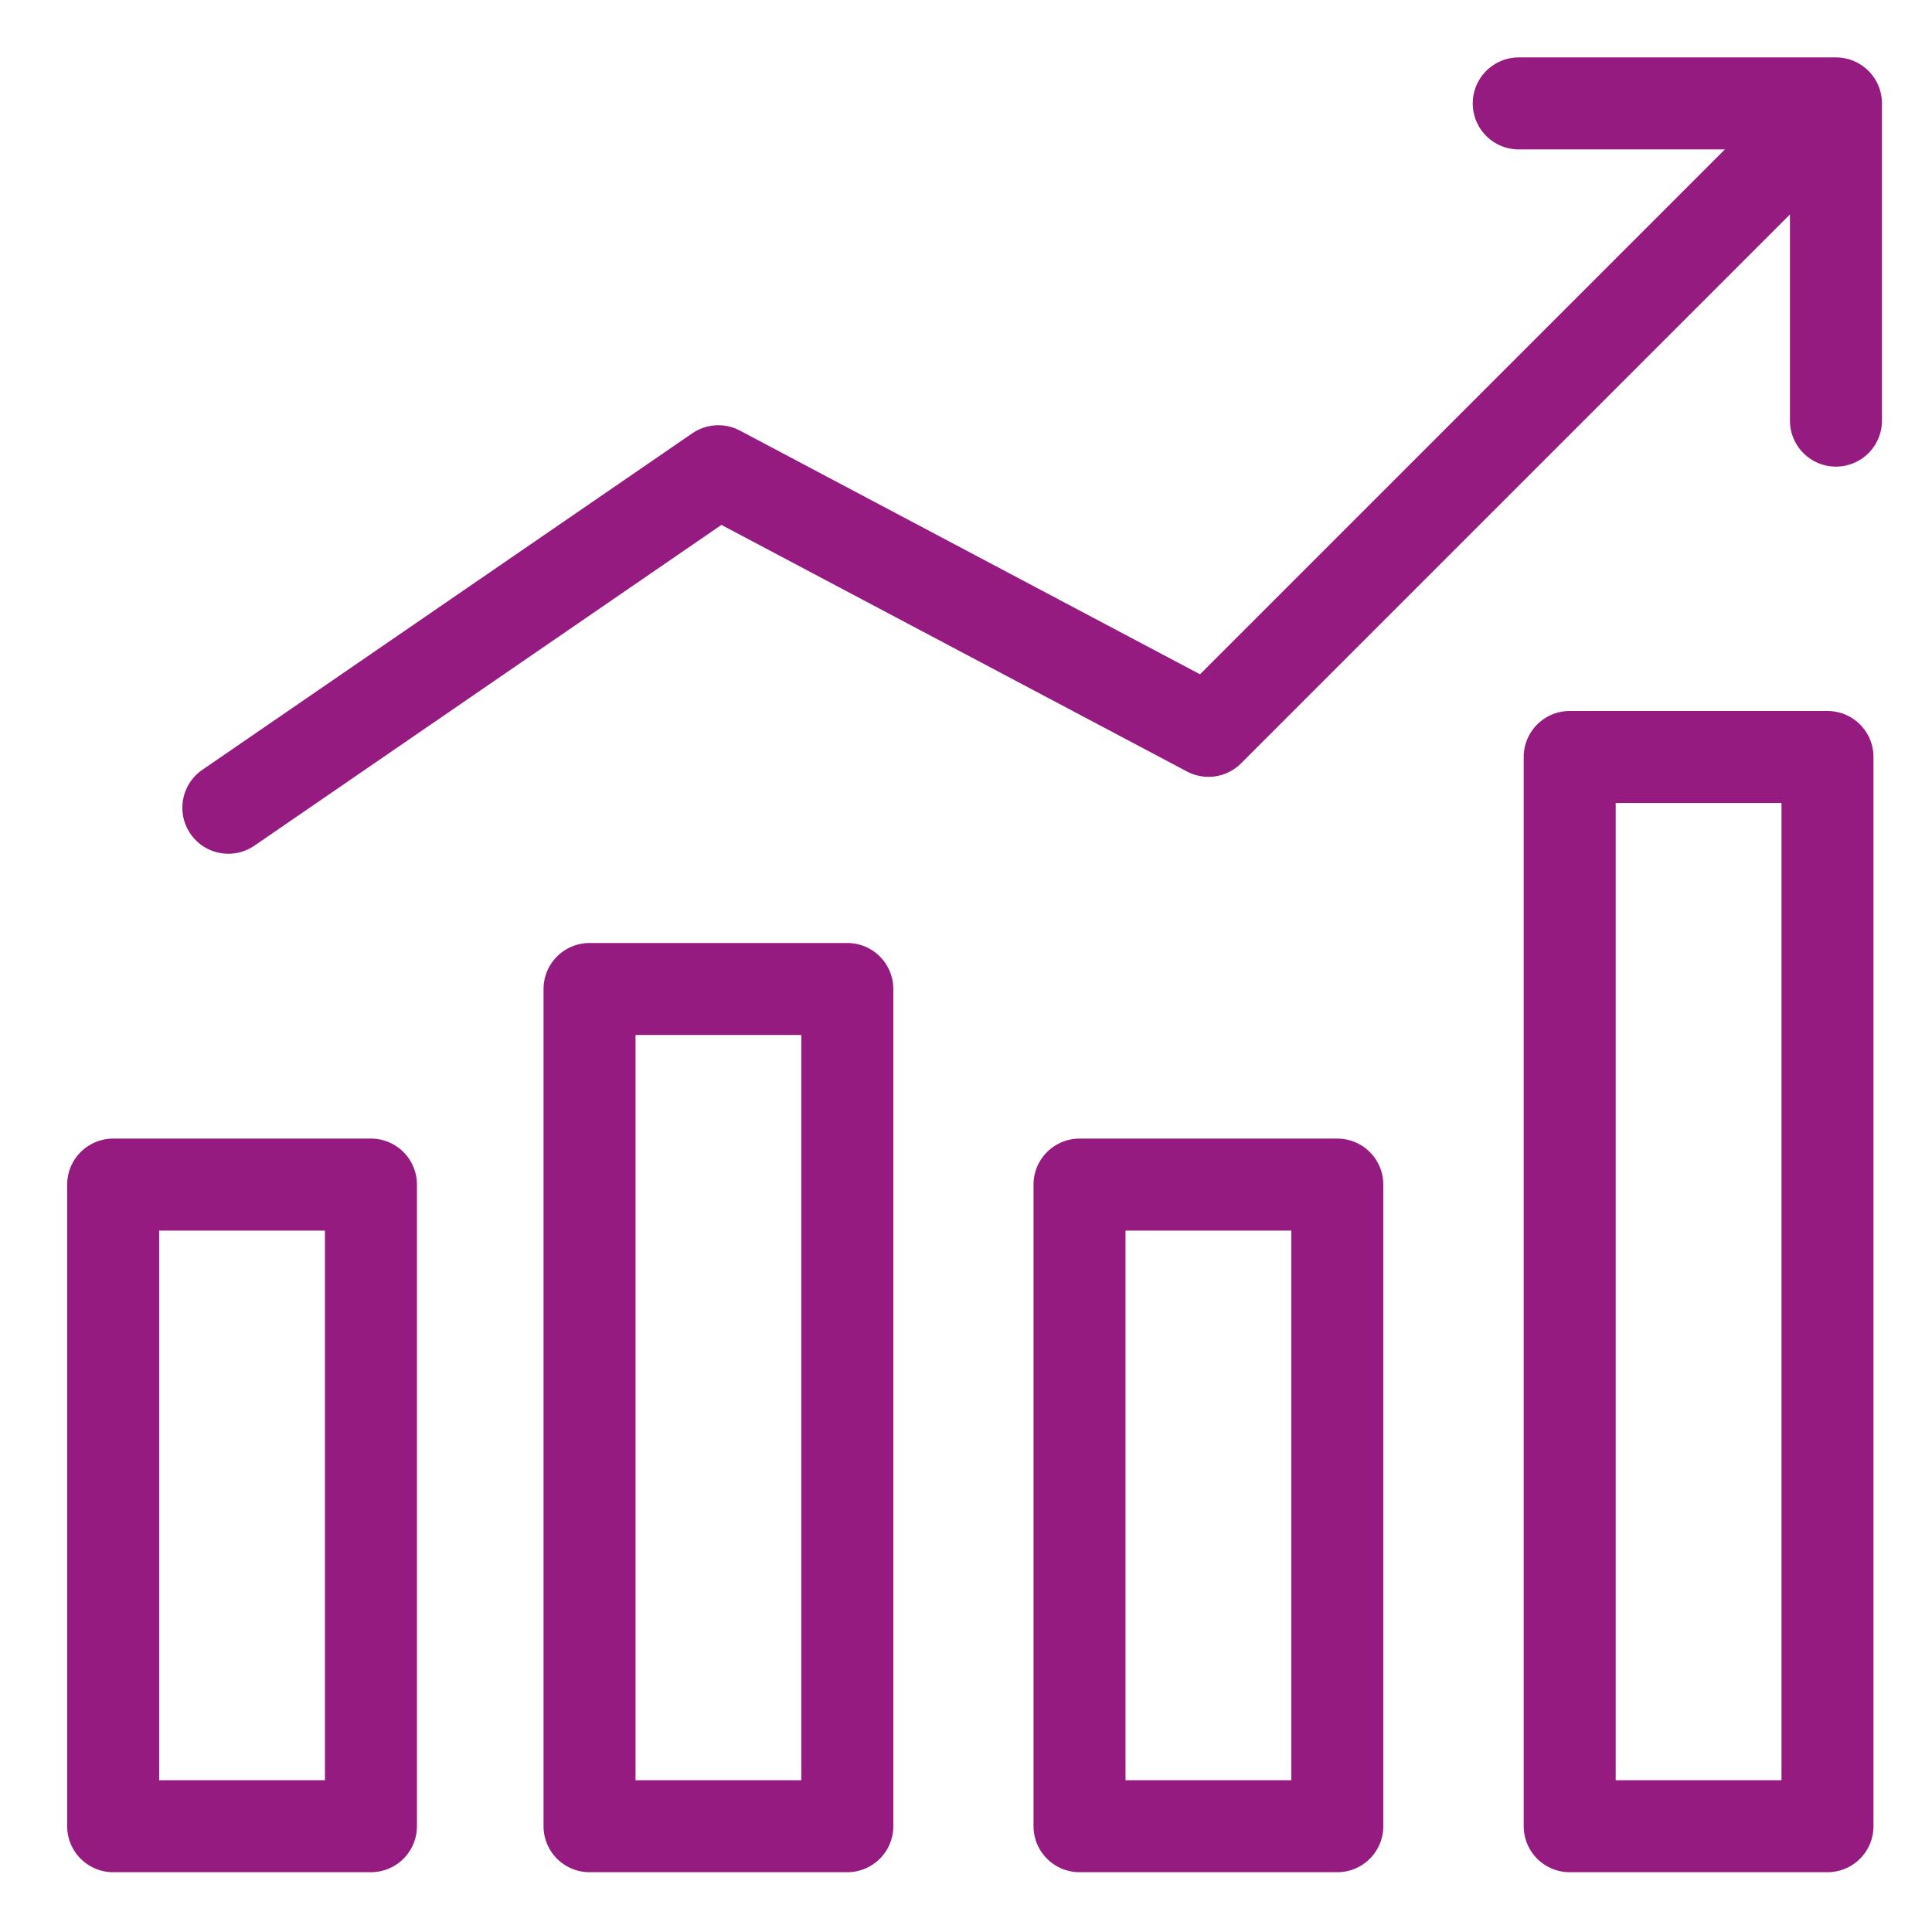
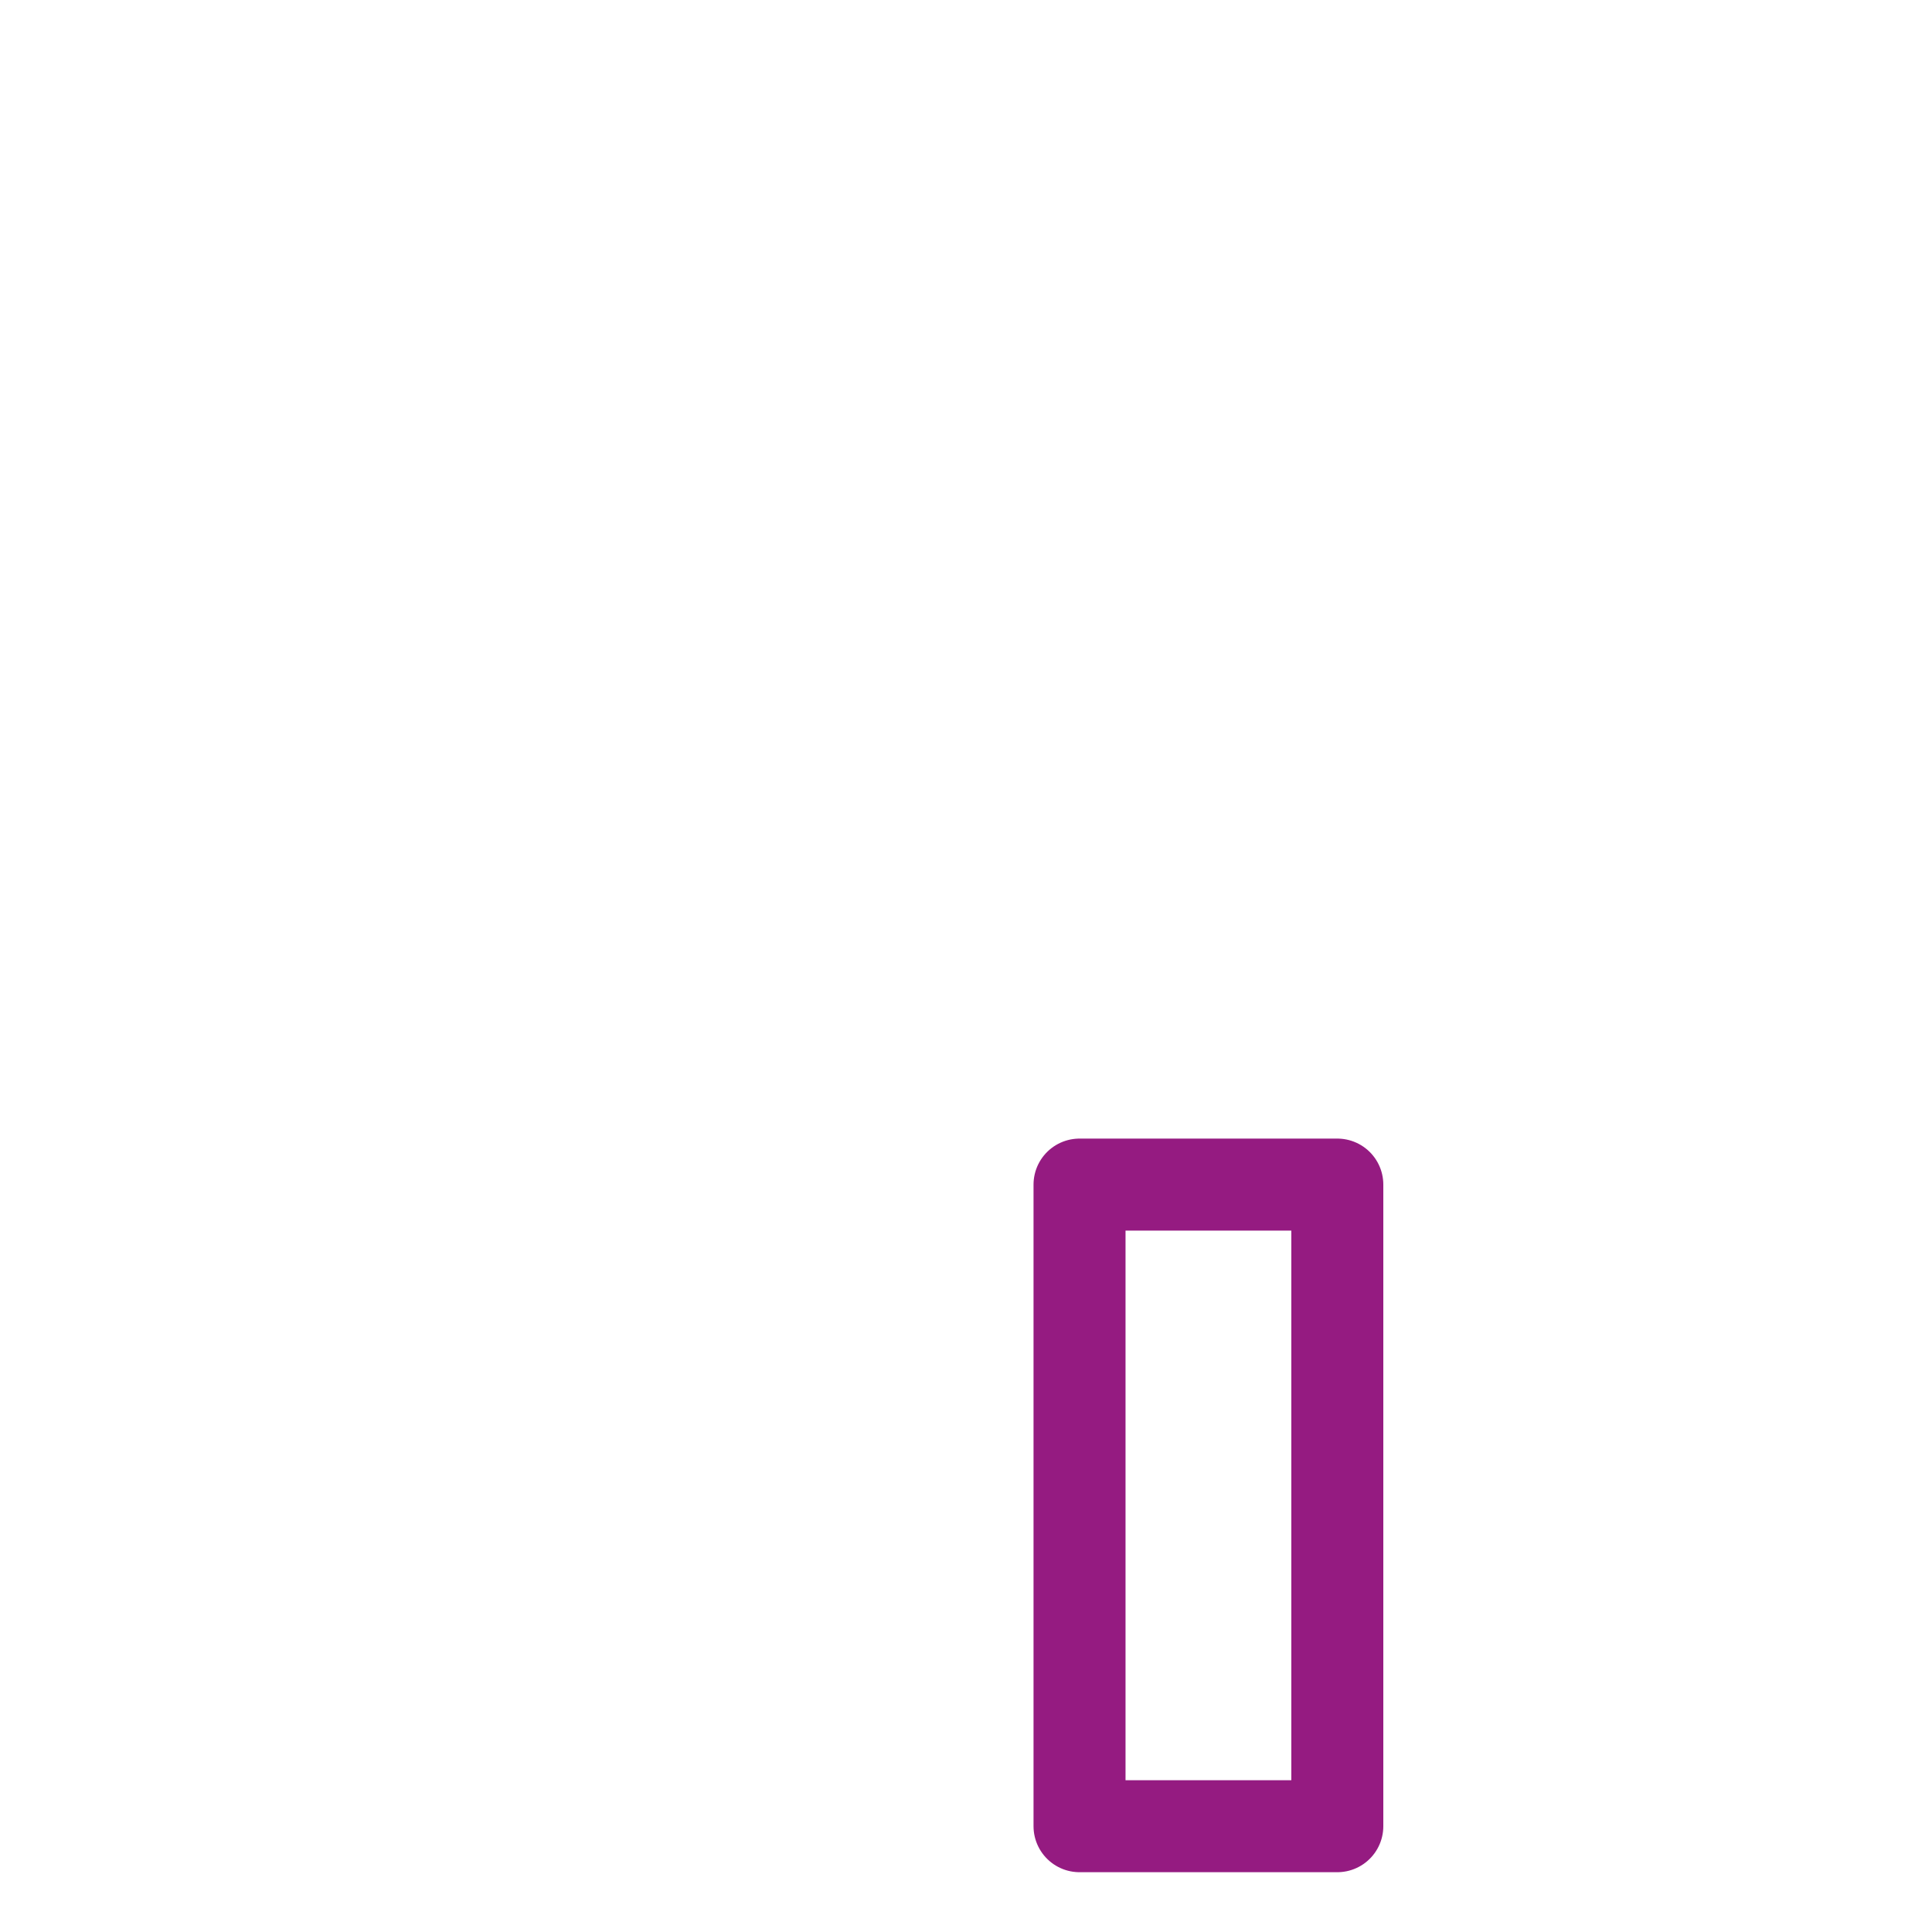
<svg xmlns="http://www.w3.org/2000/svg" id="Icoontjes_KLEUR" viewBox="0 0 105 105">
  <defs>
    <style>.cls-1{fill:none;stroke:#951b81;stroke-linecap:round;stroke-linejoin:round;stroke-width:5px;}</style>
  </defs>
-   <polyline class="cls-1" points="12.41 43.9 39.04 25.61 65.68 39.72 98.08 7.32" />
-   <rect class="cls-1" x="6.15" y="64.38" width="14.01" height="34.87" />
-   <rect class="cls-1" x="32.04" y="53.75" width="14.01" height="45.5" />
  <rect class="cls-1" x="58.67" y="64.38" width="14.01" height="34.87" />
-   <rect class="cls-1" x="85.31" y="41.14" width="14.01" height="58.11" />
-   <polyline class="cls-1" points="82.54 5.62 99.78 5.62 99.78 22.86" />
</svg>